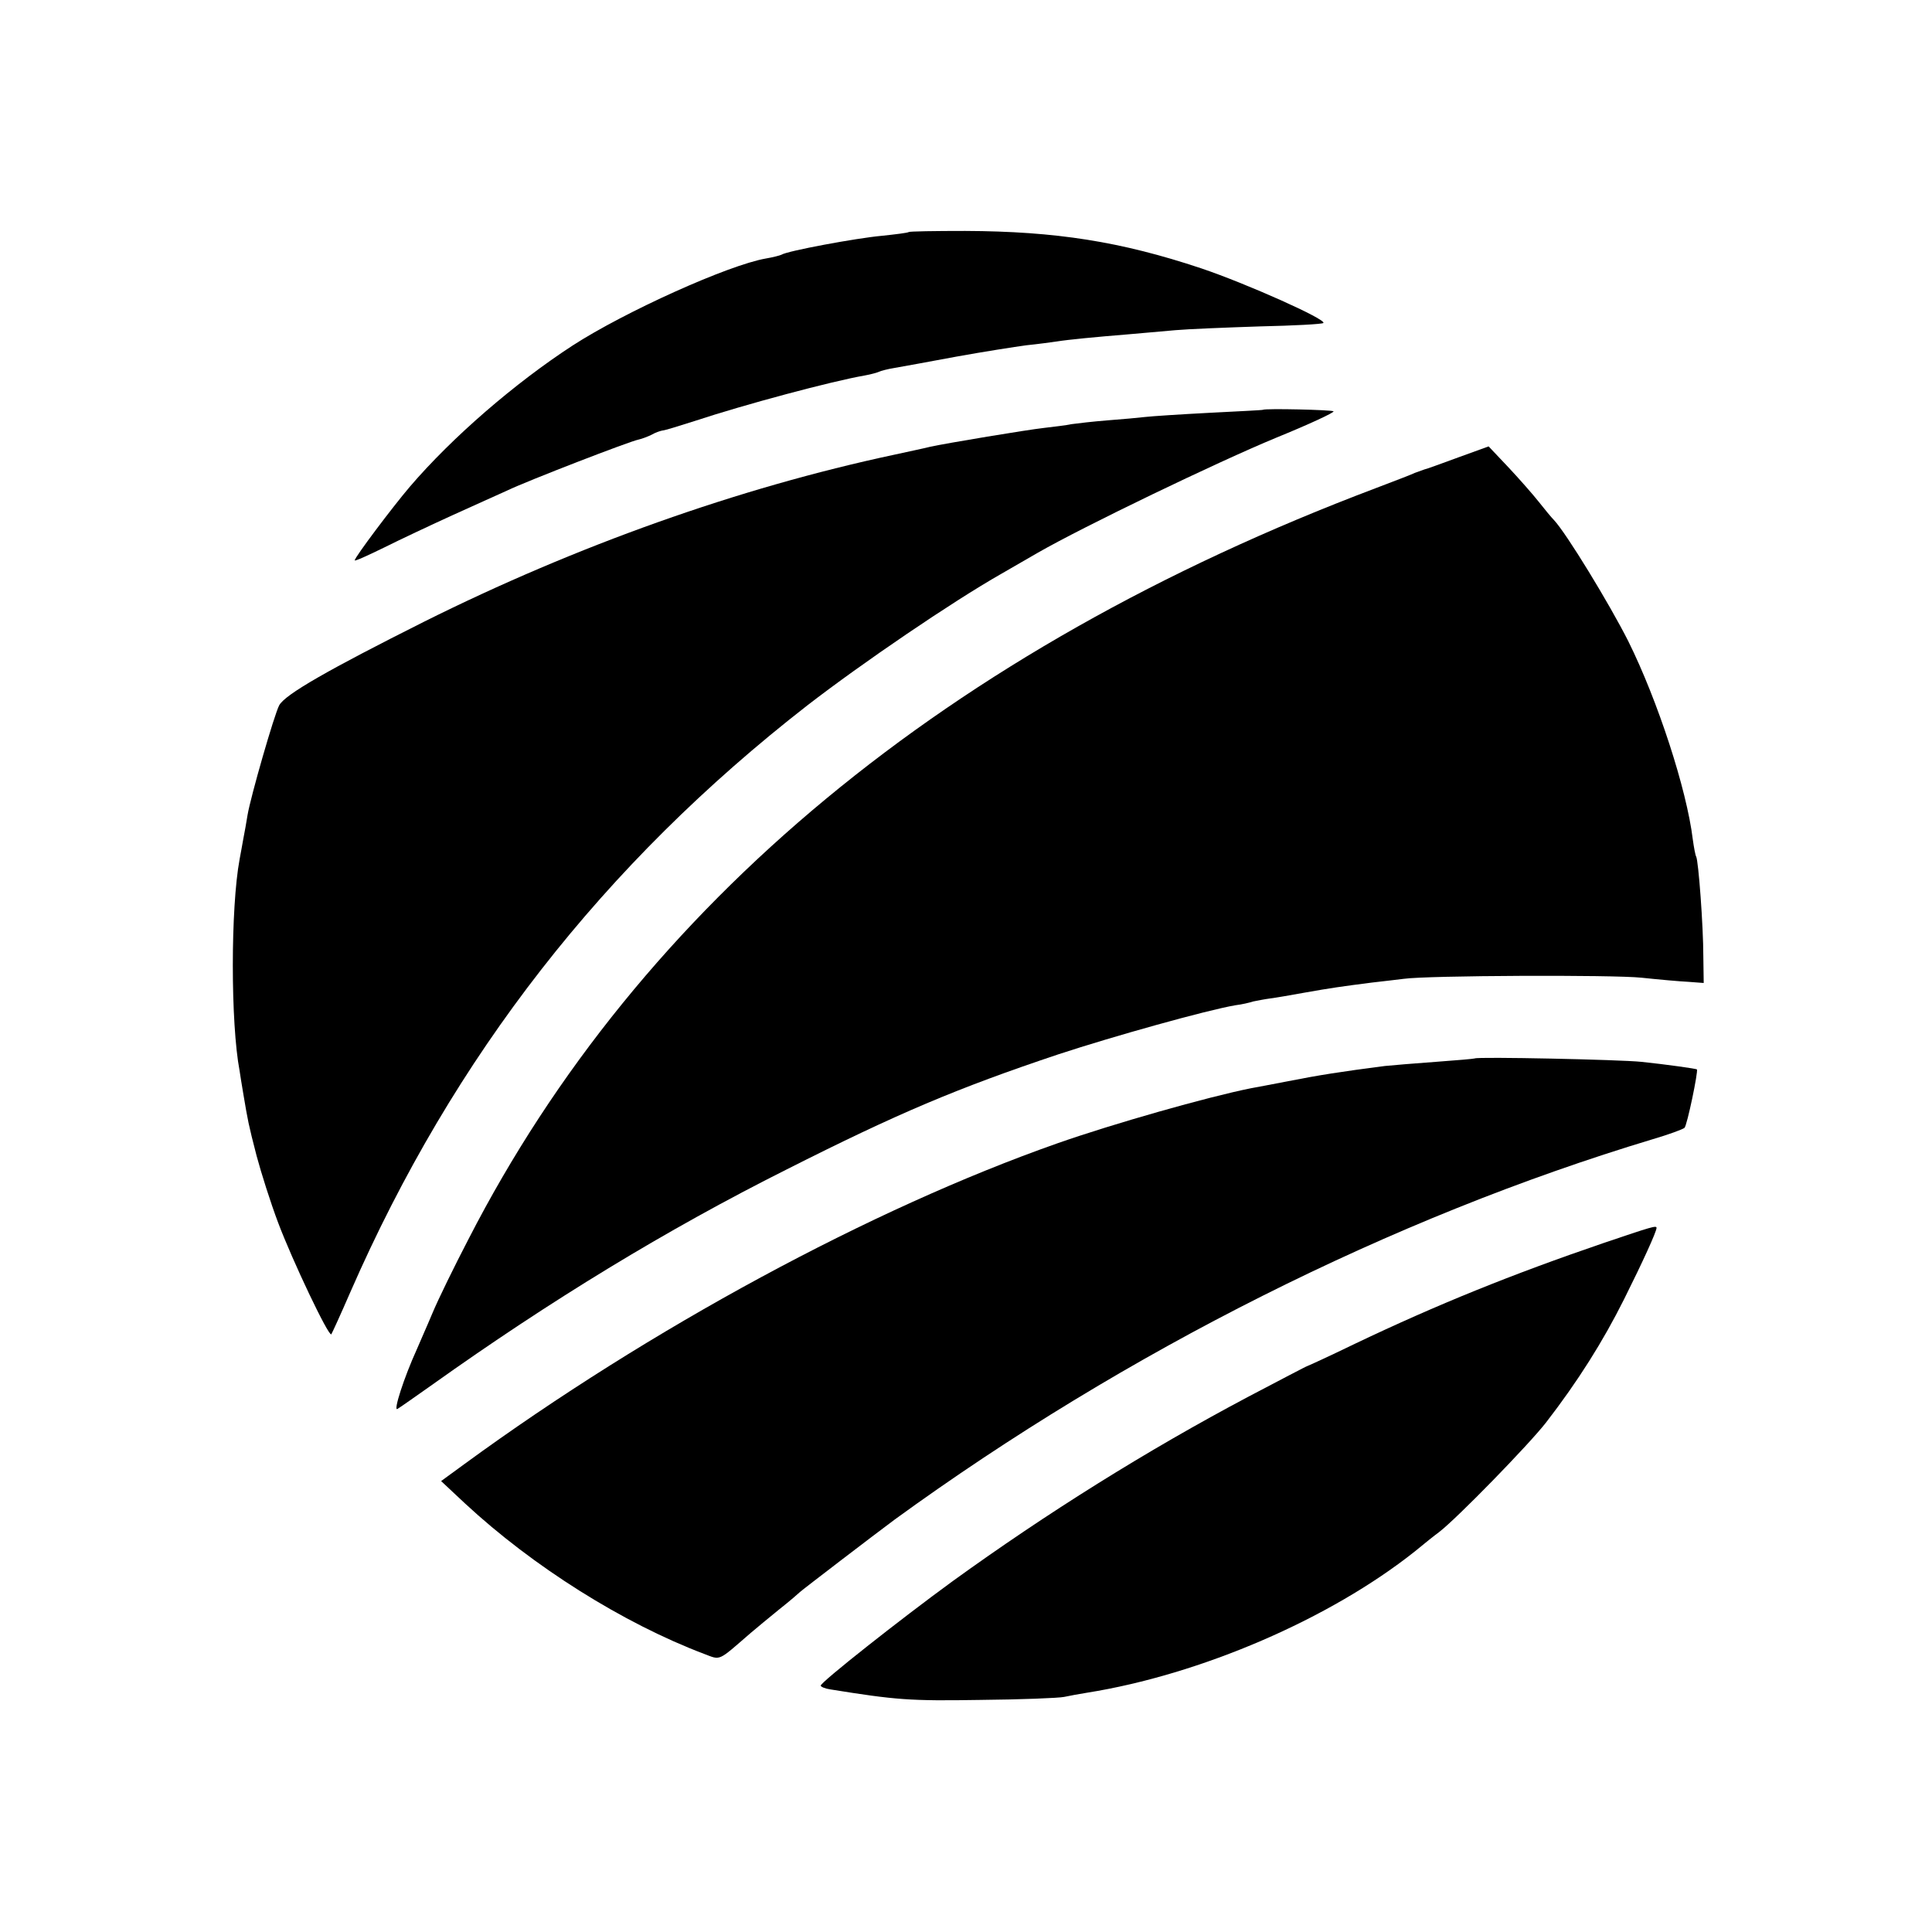
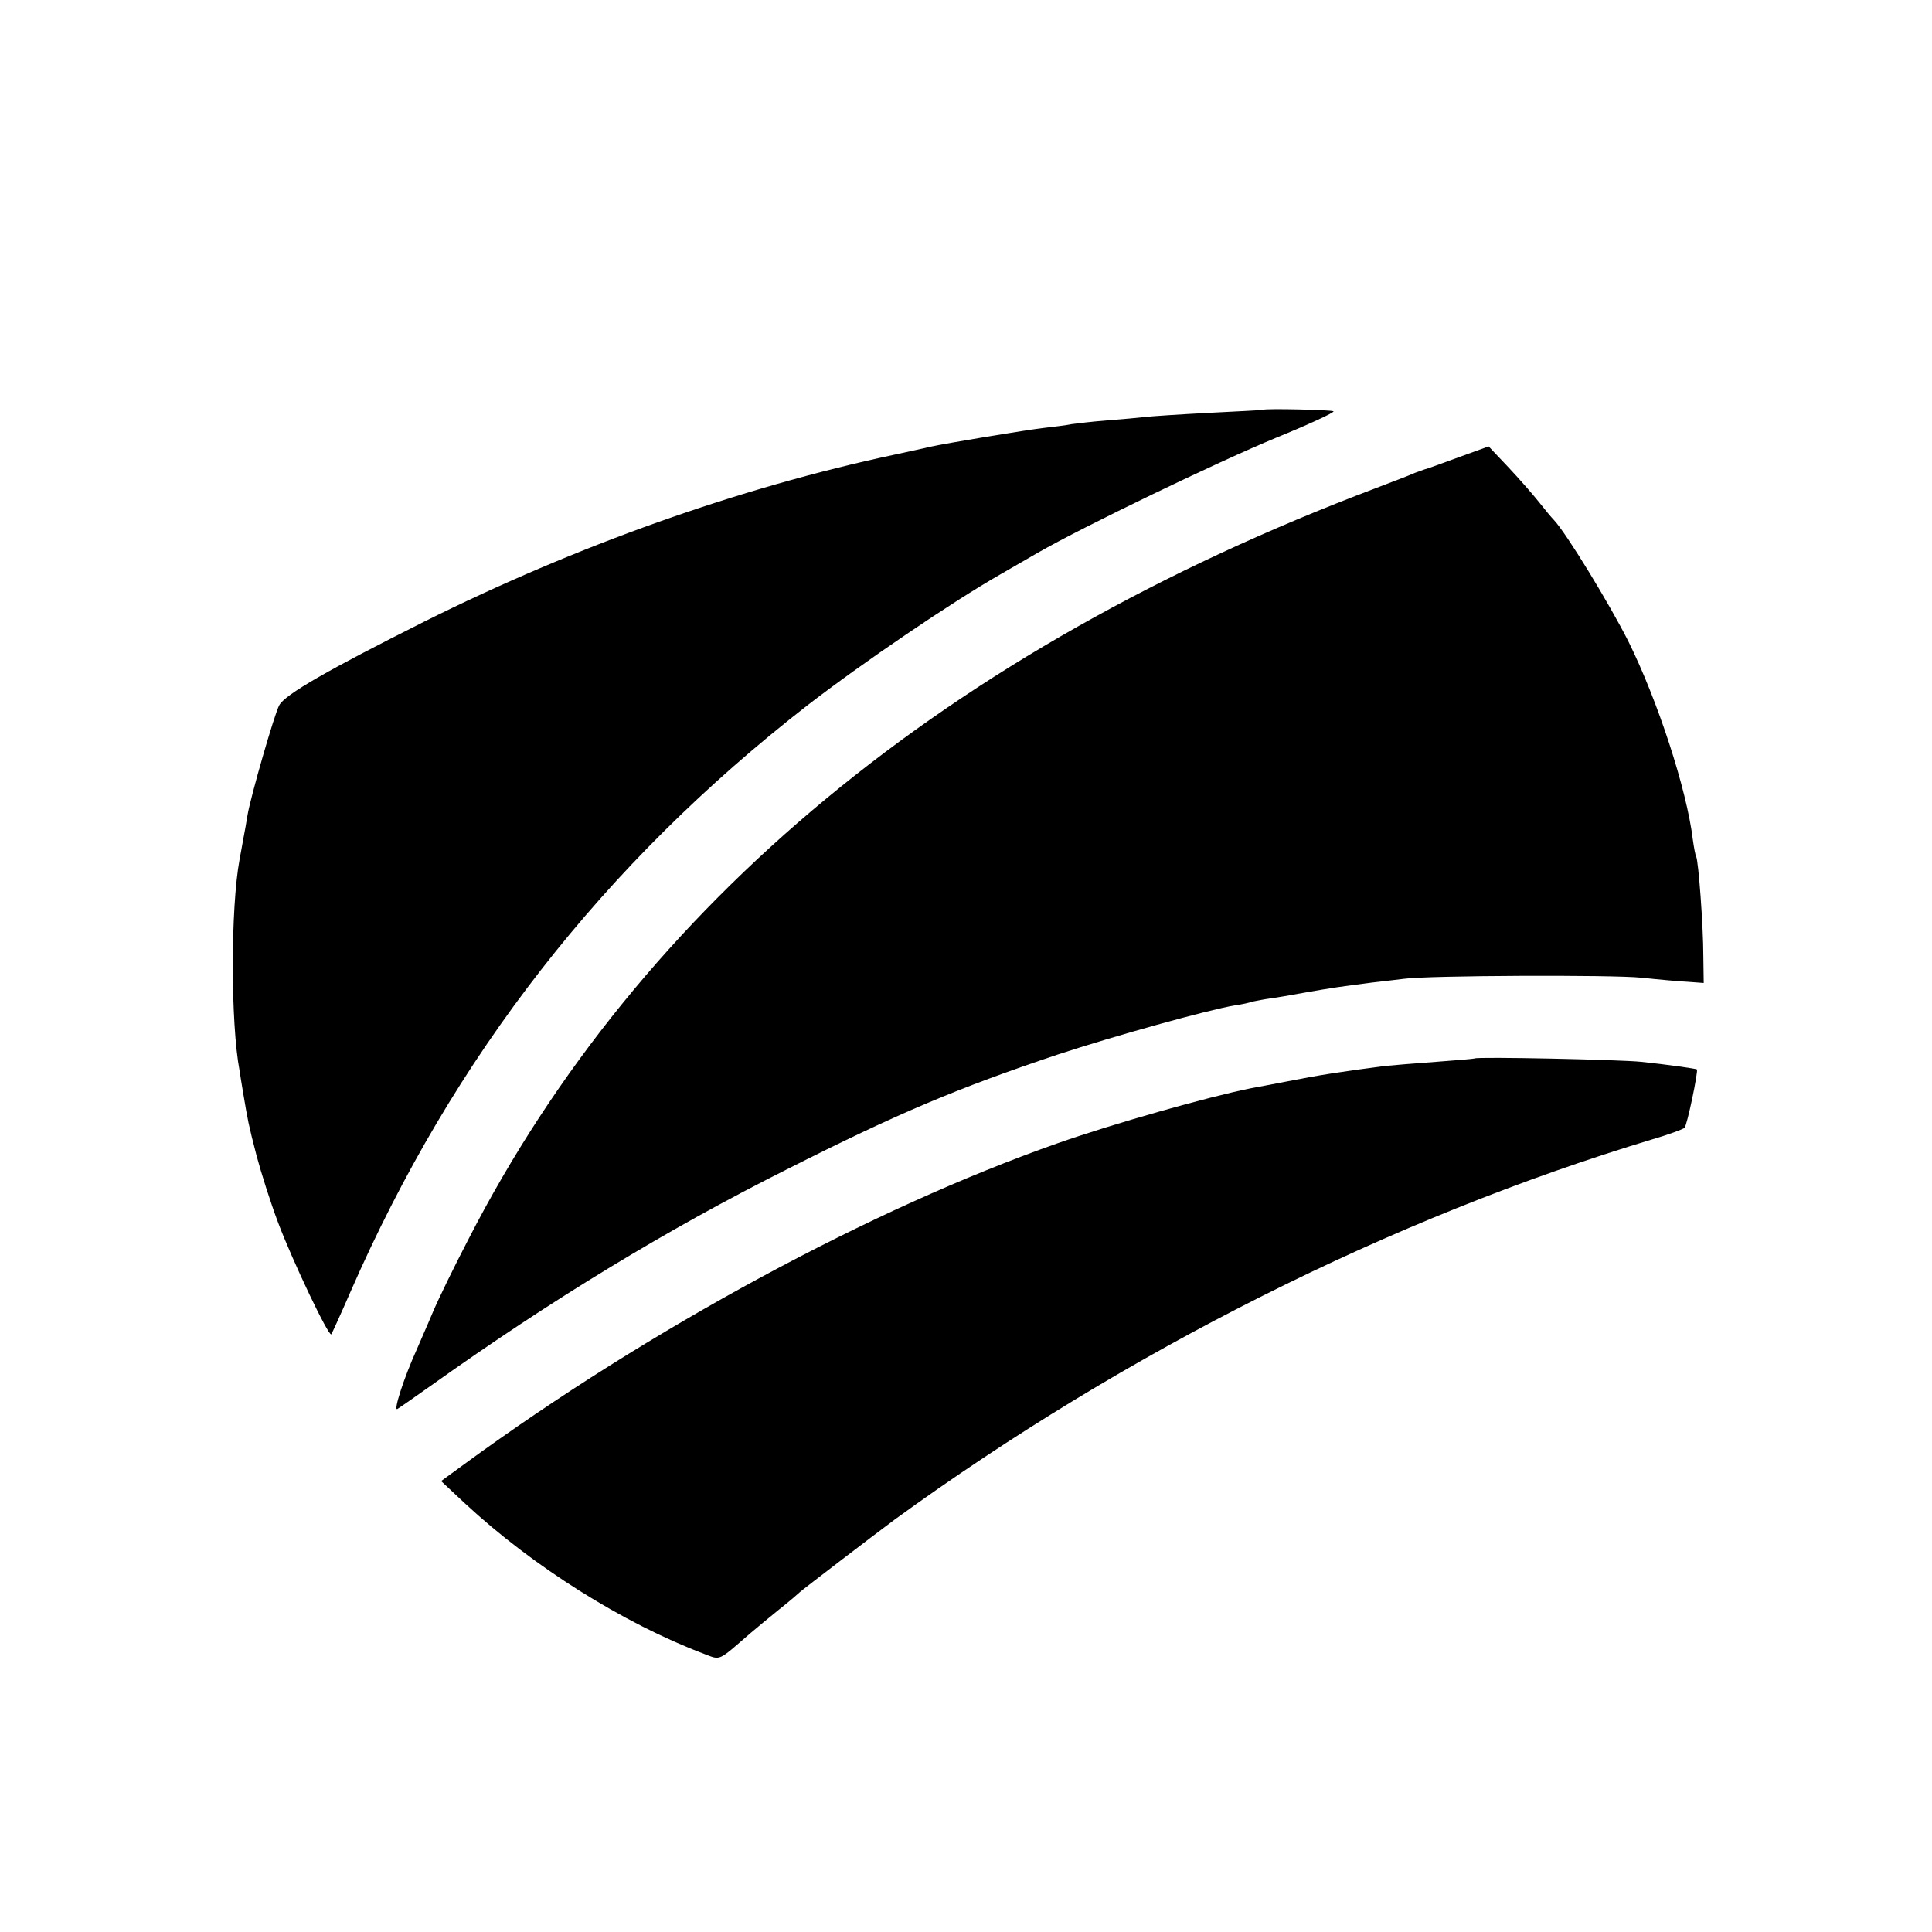
<svg xmlns="http://www.w3.org/2000/svg" version="1.0" width="512pt" height="512pt" viewBox="0 0 512 512" preserveAspectRatio="xMidYMid meet">
  <g transform="translate(0,512) scale(0.1,-0.1)" fill="#000000" stroke="none">
-     <path d="M2408 4505 c-2 -2 -34 -6 -72 -10 -66 -6 -250 -40 -265 -50 -4 -2 -23 -7 -41 -10 -99 -17 -374 -141 -513 -231 -152 -99 -318 -242 -431 -374 -46 -54 -146 -187 -146 -195 0 -3 35 13 78 34 44 22 125 60 182 86 56 25 121 55 144 65 54 26 326 131 348 135 9 2 25 8 35 13 10 6 23 10 28 11 6 0 44 12 85 25 133 44 365 106 452 121 17 3 34 8 38 10 4 2 22 7 41 10 19 3 93 17 164 30 72 13 155 26 185 30 30 3 66 8 80 10 31 5 104 12 190 19 36 3 92 8 125 11 33 3 134 7 224 10 90 2 165 6 168 9 10 9 -205 105 -324 145 -213 71 -385 98 -625 99 -80 0 -148 -1 -150 -3z" />
    <path d="M3347 4034 c-1 -1 -65 -4 -142 -8 -77 -4 -153 -9 -170 -11 -16 -2 -61 -6 -100 -9 -38 -3 -81 -8 -95 -10 -14 -3 -47 -7 -73 -10 -45 -5 -256 -40 -302 -50 -11 -3 -54 -12 -95 -21 -413 -88 -844 -242 -1245 -442 -255 -128 -369 -193 -385 -222 -13 -24 -76 -243 -84 -291 -3 -19 -8 -47 -11 -62 -3 -16 -7 -40 -10 -55 -24 -129 -24 -435 0 -561 1 -9 6 -37 10 -62 12 -71 13 -78 35 -163 12 -45 37 -124 57 -177 38 -101 134 -303 141 -296 2 3 25 53 51 113 273 624 671 1134 1211 1554 145 112 383 274 513 348 17 10 61 35 97 56 122 70 475 240 632 305 86 35 155 67 152 70 -5 4 -181 8 -187 4z" />
    <path d="M3865 3908 c-44 -16 -84 -31 -90 -32 -5 -2 -17 -6 -25 -9 -8 -4 -55 -22 -105 -41 -1133 -428 -1948 -1103 -2403 -1989 -38 -73 -81 -161 -96 -197 -15 -36 -34 -78 -41 -95 -35 -77 -63 -165 -52 -159 7 4 48 33 92 64 313 223 621 411 940 571 293 148 451 215 720 305 146 48 393 117 469 130 17 2 38 7 47 10 10 2 30 6 45 8 16 2 56 9 89 15 73 13 102 17 180 27 33 4 71 8 85 10 62 9 554 11 630 3 47 -5 103 -10 125 -11 l40 -3 -1 70 c0 81 -13 255 -19 265 -2 3 -6 24 -9 46 -16 132 -93 368 -171 525 -50 99 -164 286 -197 321 -7 7 -25 29 -40 48 -15 19 -51 60 -80 91 l-53 56 -80 -29z" />
    <path d="M3908 2315 c-2 -1 -48 -5 -103 -9 -55 -4 -116 -9 -135 -11 -116 -15 -174 -24 -260 -41 -41 -8 -84 -16 -95 -18 -115 -23 -365 -94 -513 -146 -492 -173 -1080 -491 -1570 -849 l-63 -46 63 -59 c181 -168 420 -318 634 -399 45 -17 35 -21 124 56 14 12 48 40 75 62 28 22 52 43 55 46 5 5 201 155 251 192 612 445 1318 800 2009 1008 41 12 79 26 84 30 7 6 37 151 33 155 -3 2 -80 13 -147 20 -57 6 -436 14 -442 9z" />
-     <path d="M4250 1826 c-243 -83 -441 -163 -659 -267 -68 -33 -125 -59 -126 -59 -2 0 -72 -37 -156 -81 -270 -143 -535 -309 -784 -489 -140 -102 -350 -268 -350 -277 0 -3 11 -8 25 -10 174 -28 211 -31 395 -28 110 1 211 5 225 8 14 3 41 8 60 11 302 48 645 196 870 375 24 20 53 43 64 51 48 37 237 231 283 290 85 110 151 215 207 327 49 98 86 179 86 189 0 7 -13 3 -140 -40z" />
  </g>
</svg>